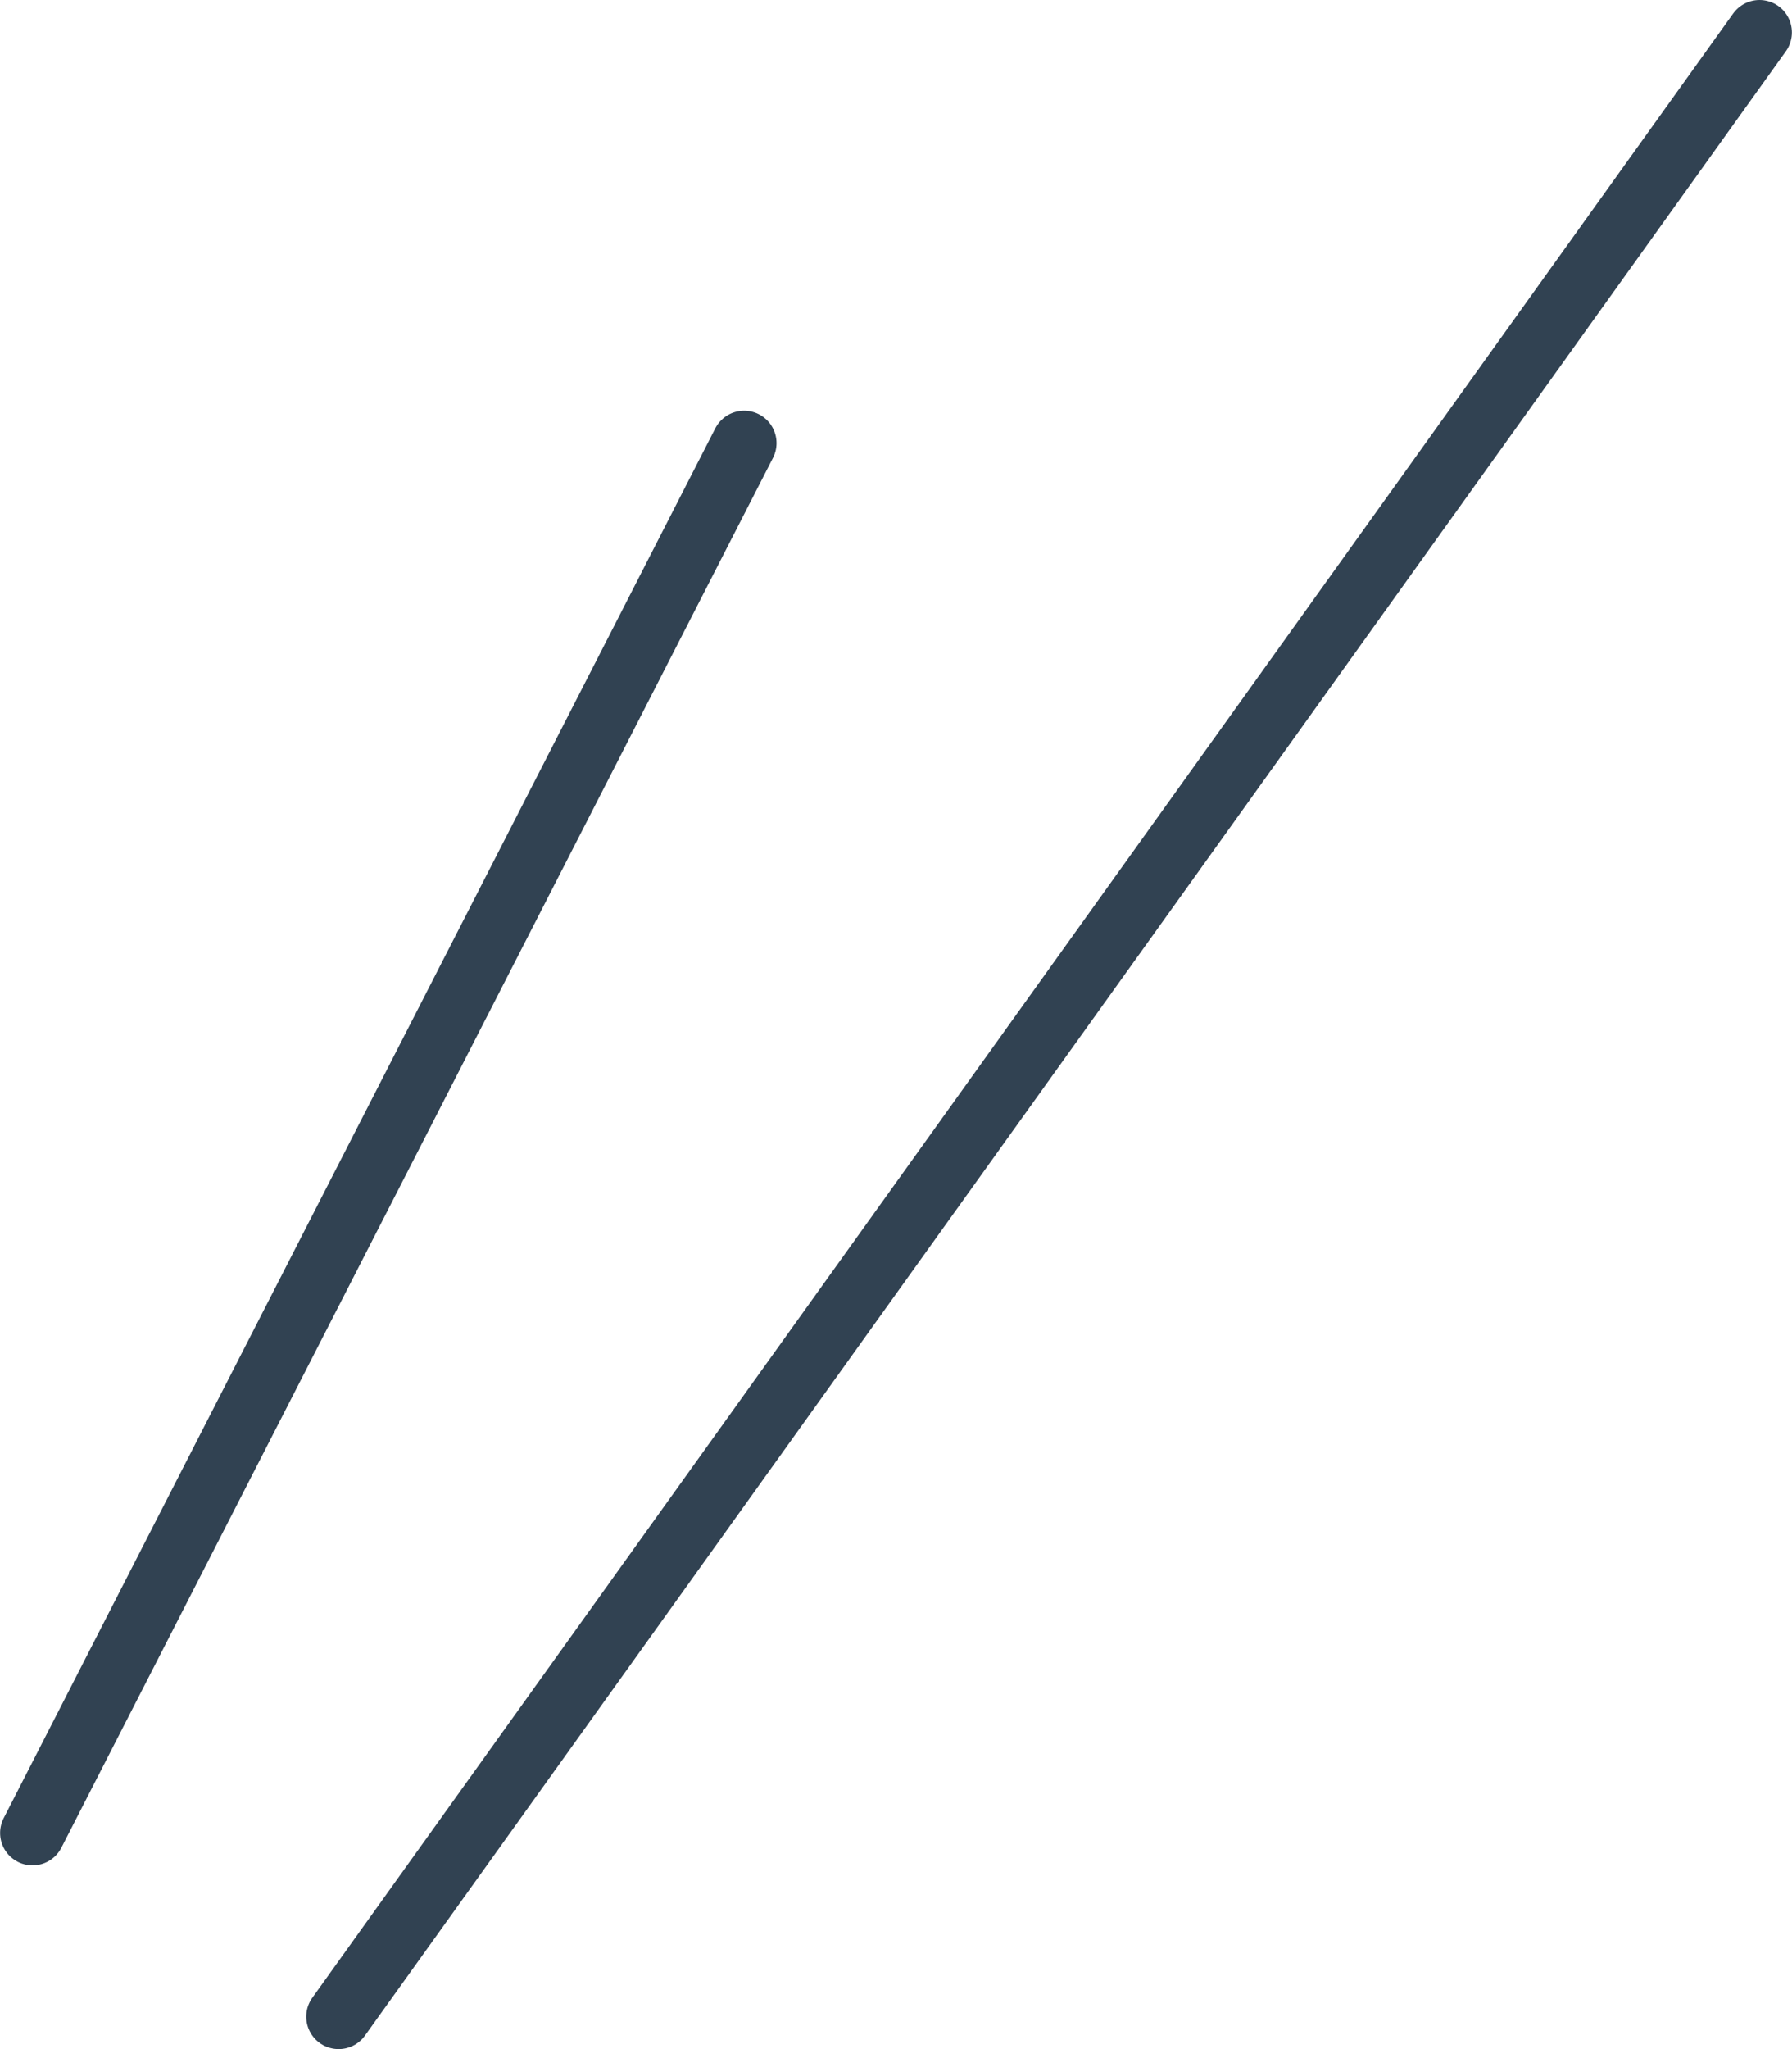
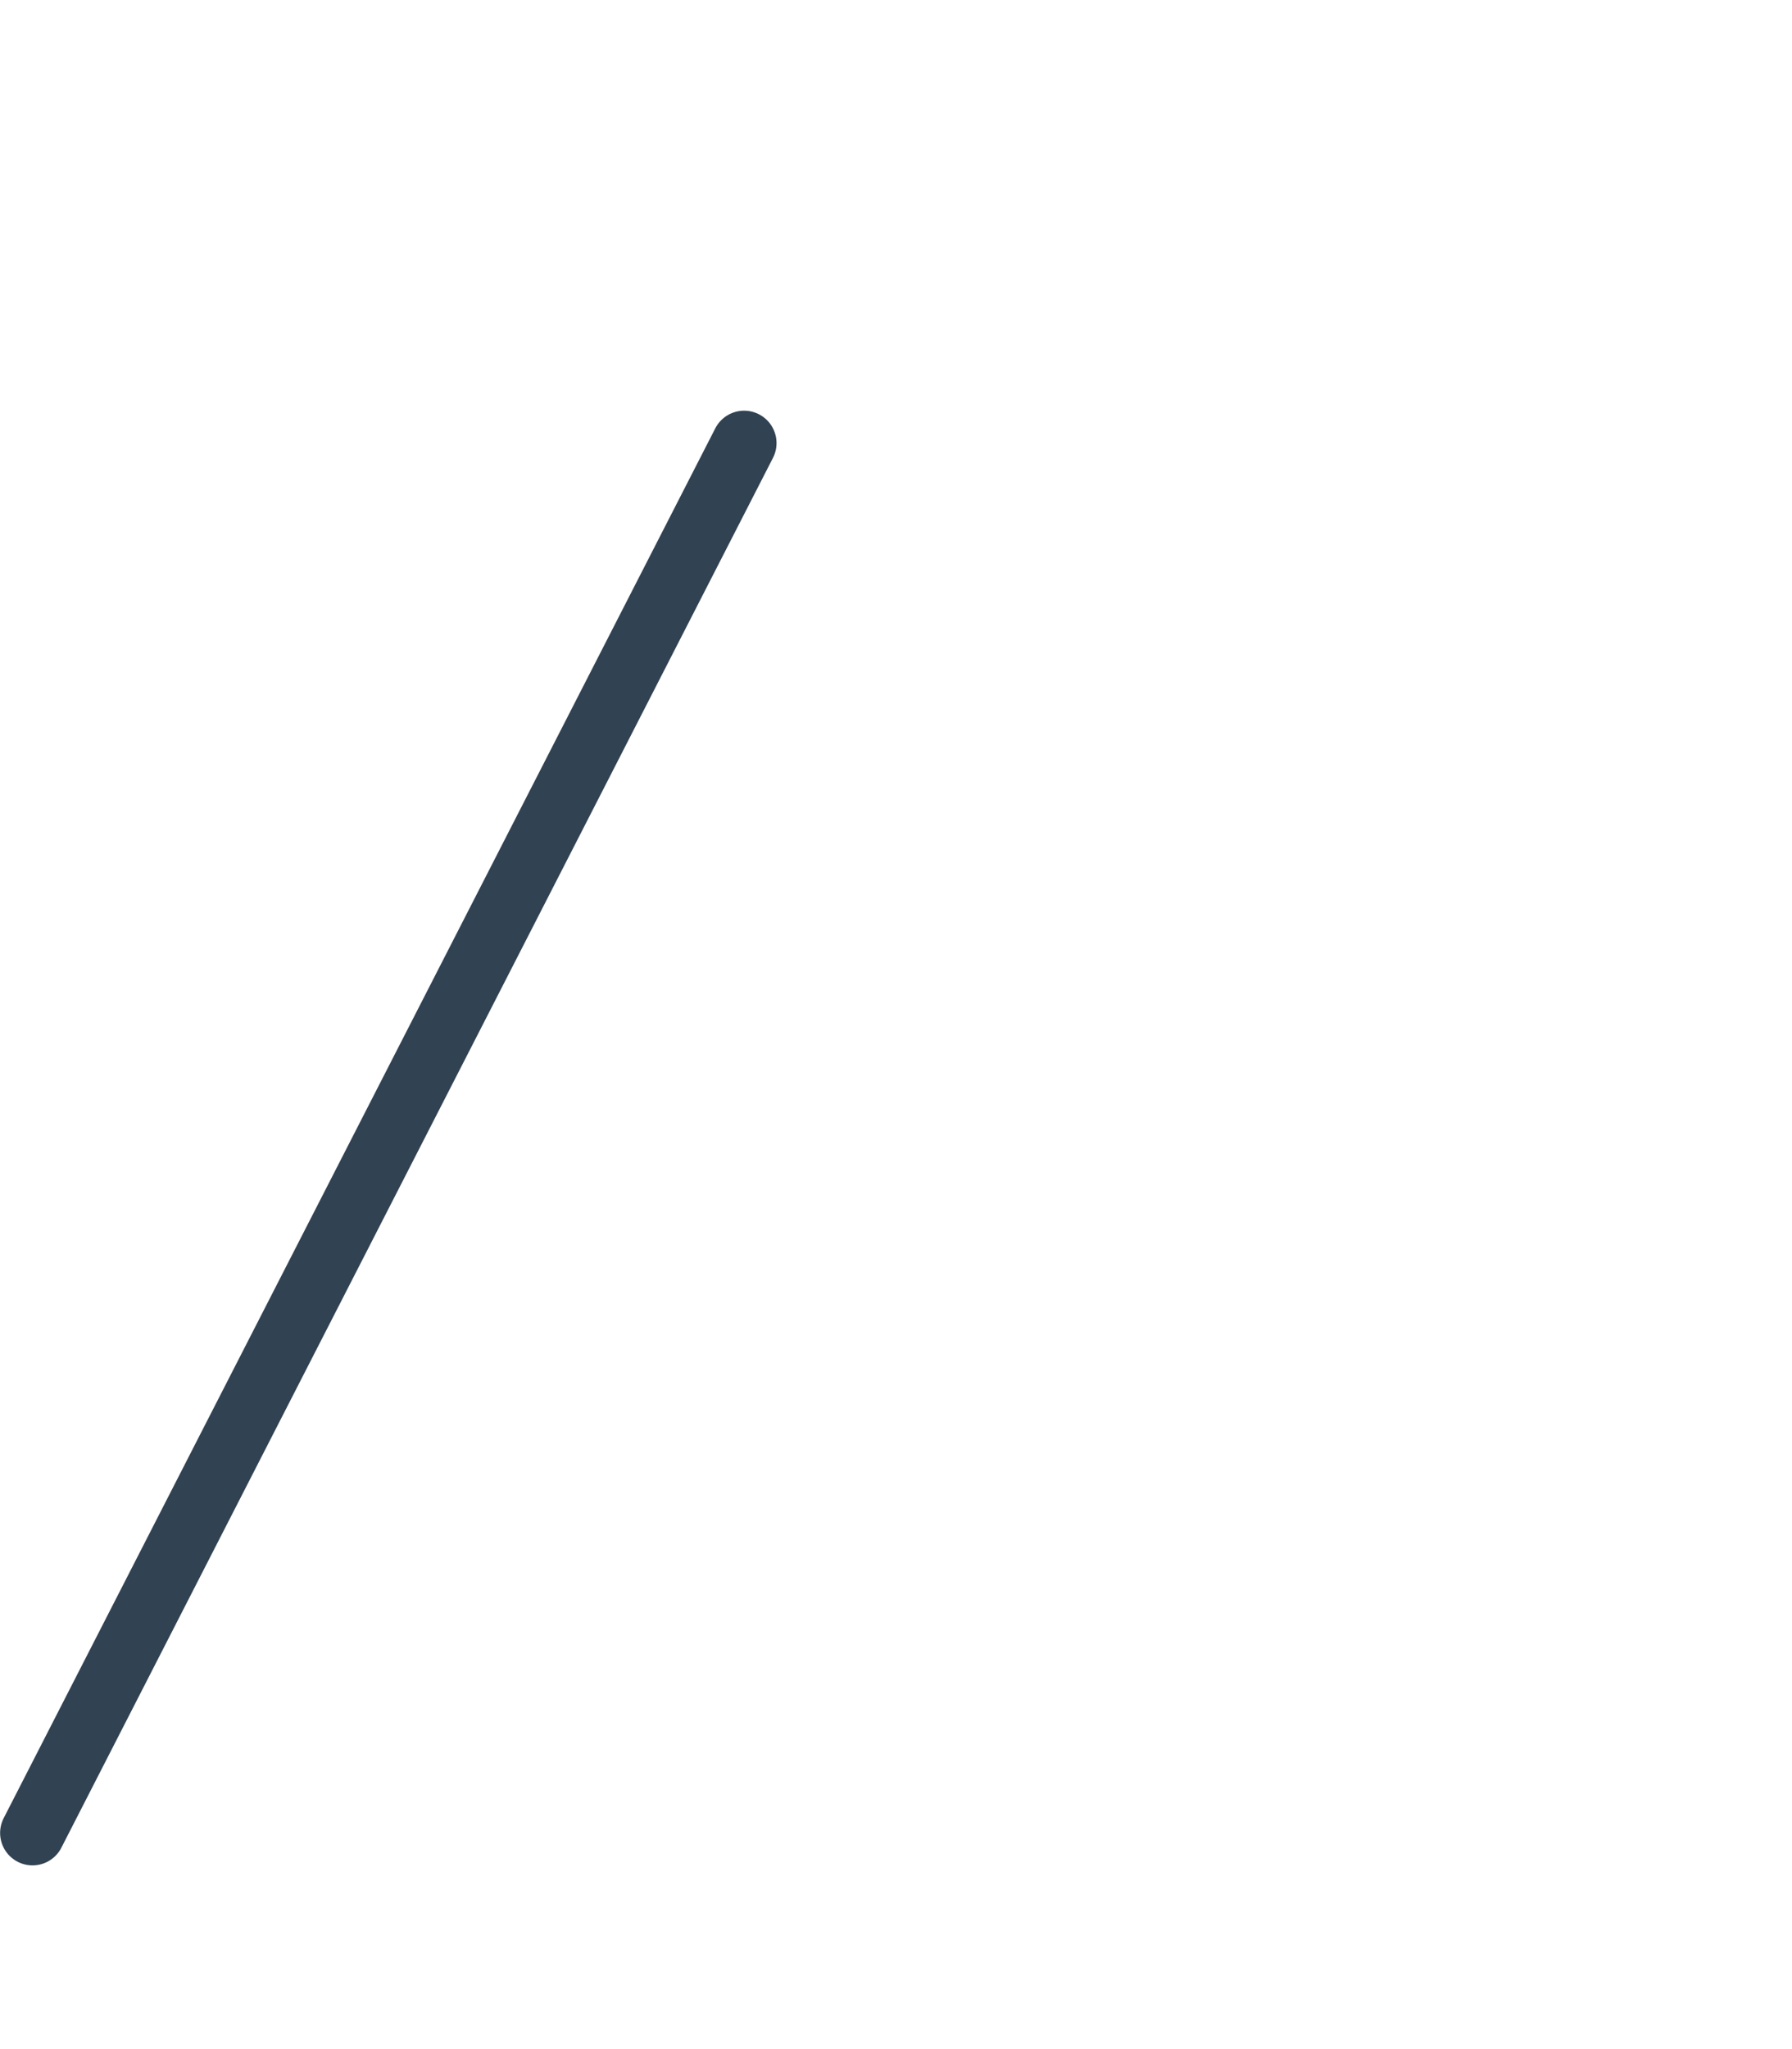
<svg xmlns="http://www.w3.org/2000/svg" id="_レイヤー_1" data-name="レイヤー 1" width="29.26mm" height="33.44mm" viewBox="0 0 82.94 94.8">
  <defs>
    <style>
      .cls-1 {
        fill: none;
        stroke: #314252;
        stroke-linecap: round;
        stroke-linejoin: round;
        stroke-width: 3px;
      }
    </style>
  </defs>
-   <line class="cls-1" x1="81.44" y1="1.5" x2="15.67" y2="93.3" />
  <line class="cls-1" x1="34.44" y1="20.5" x2="1.5" y2="84.8" />
</svg>